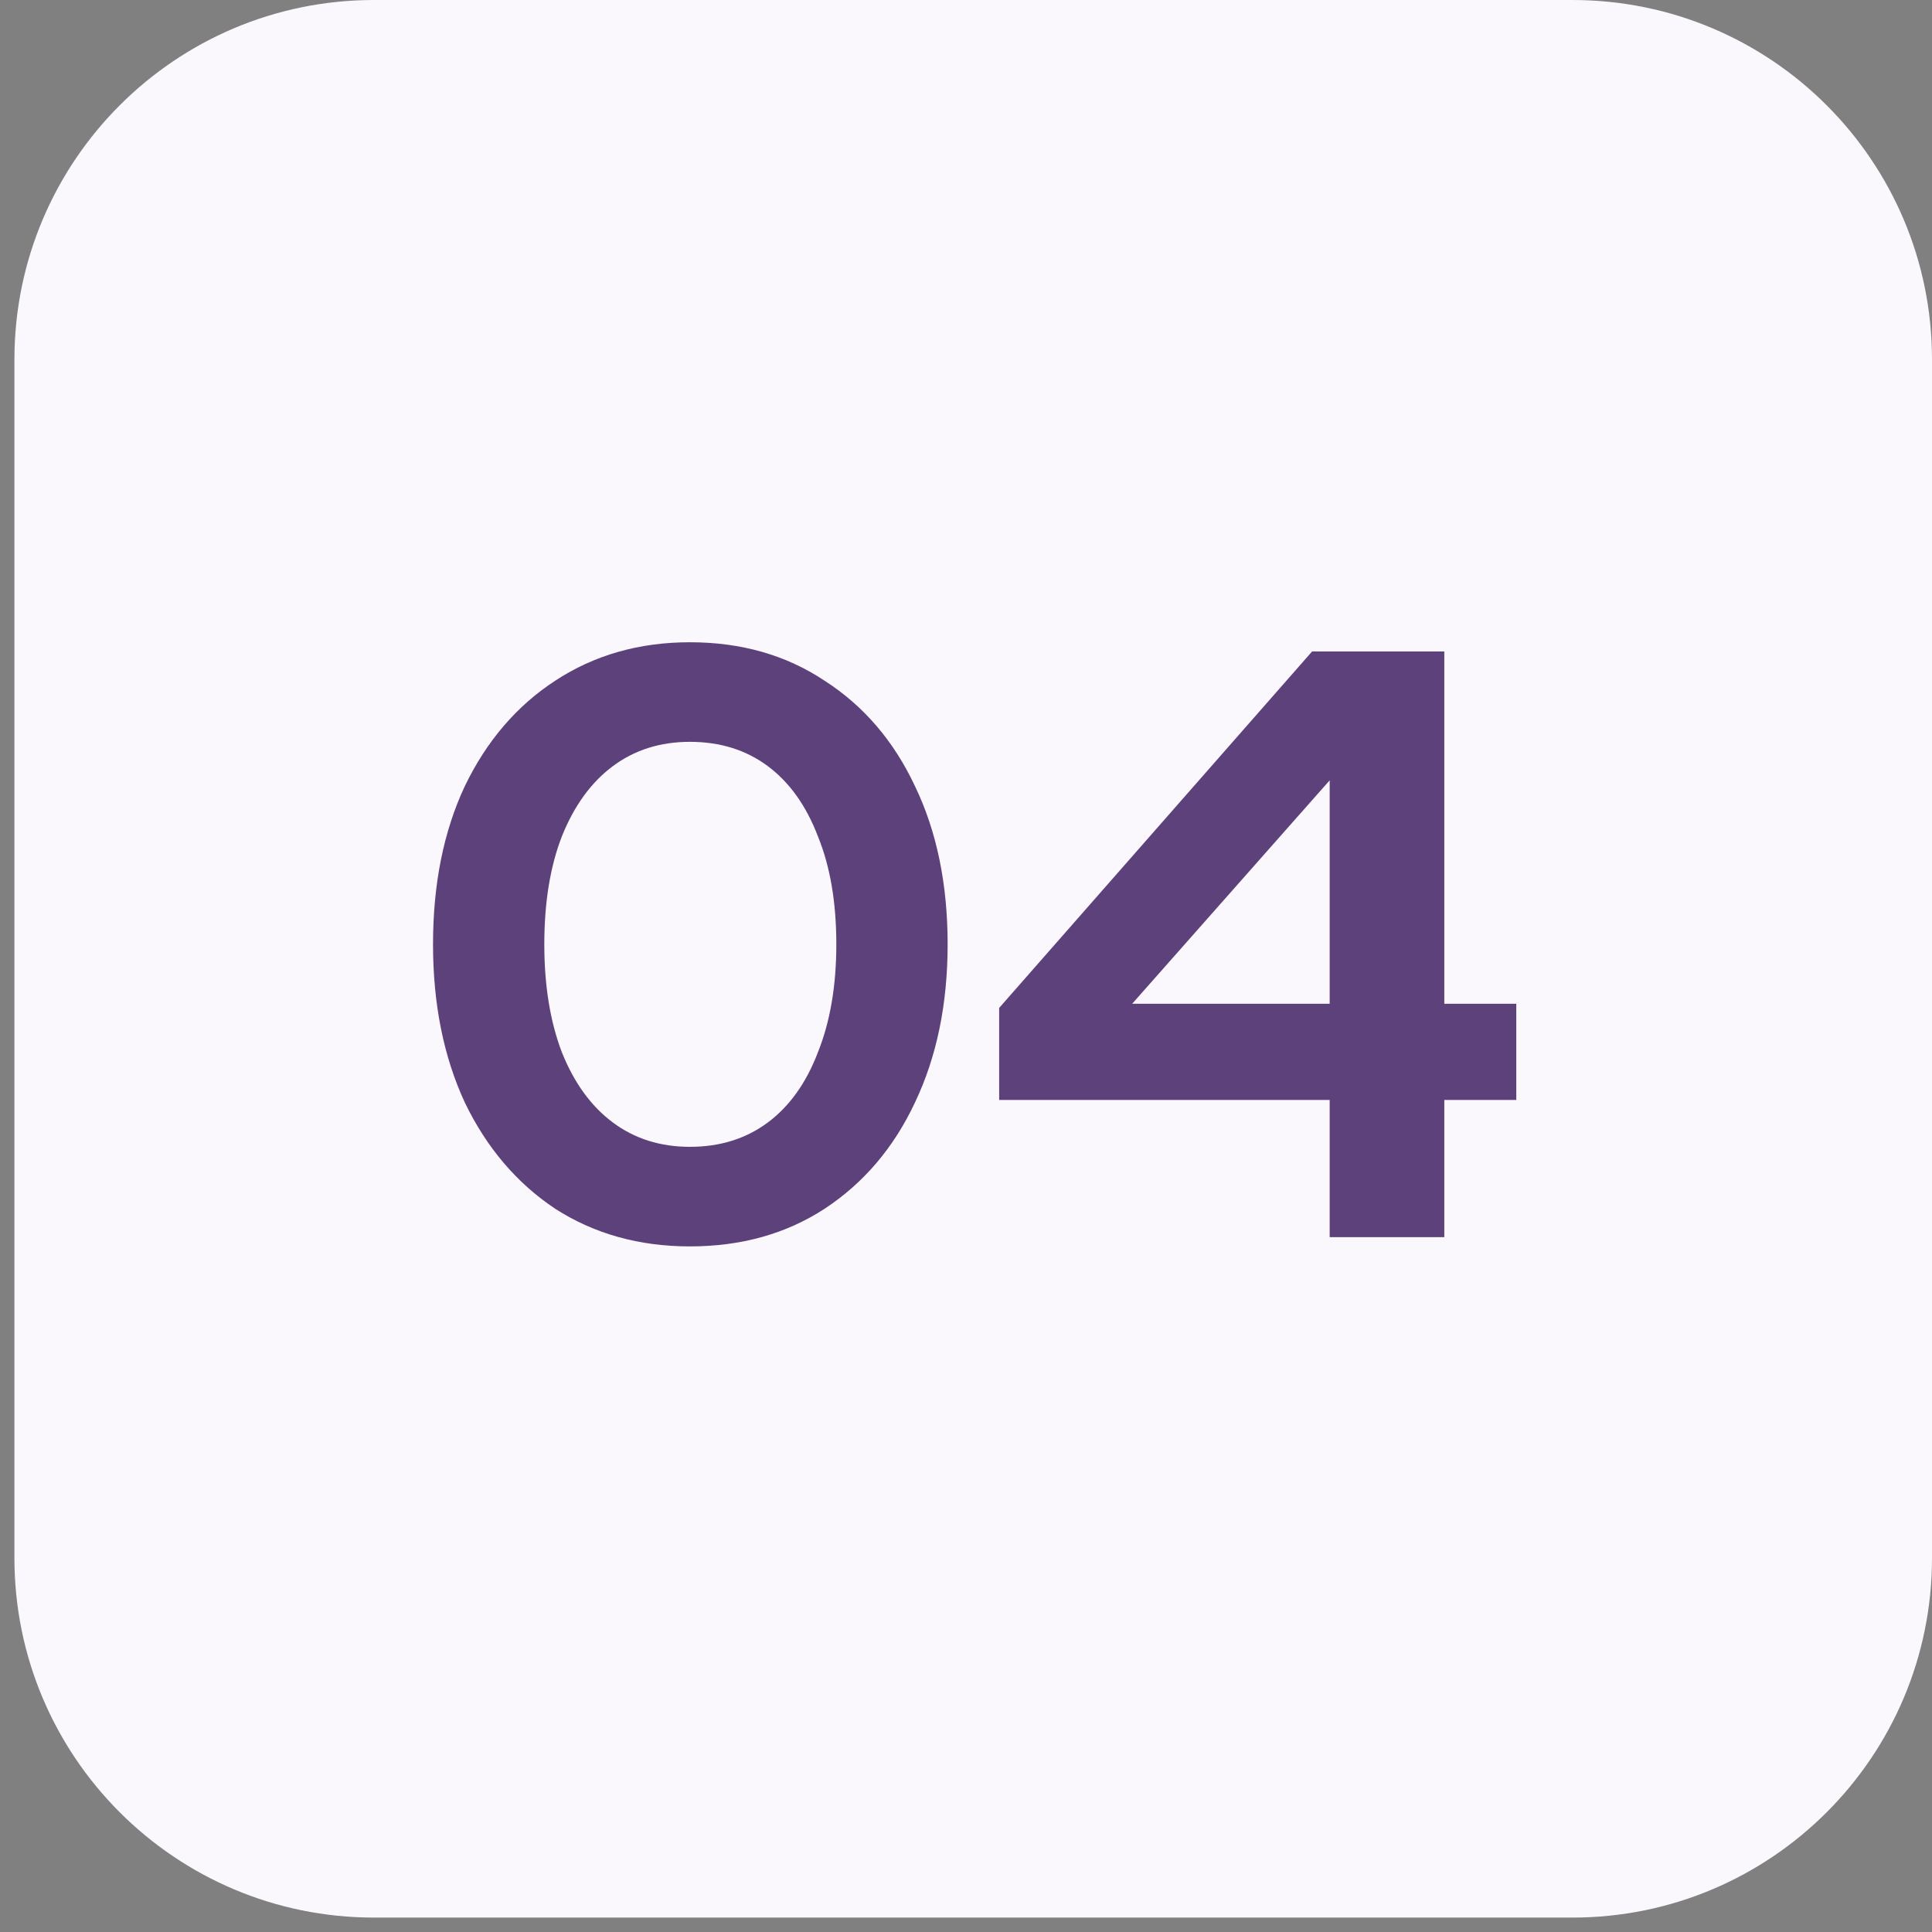
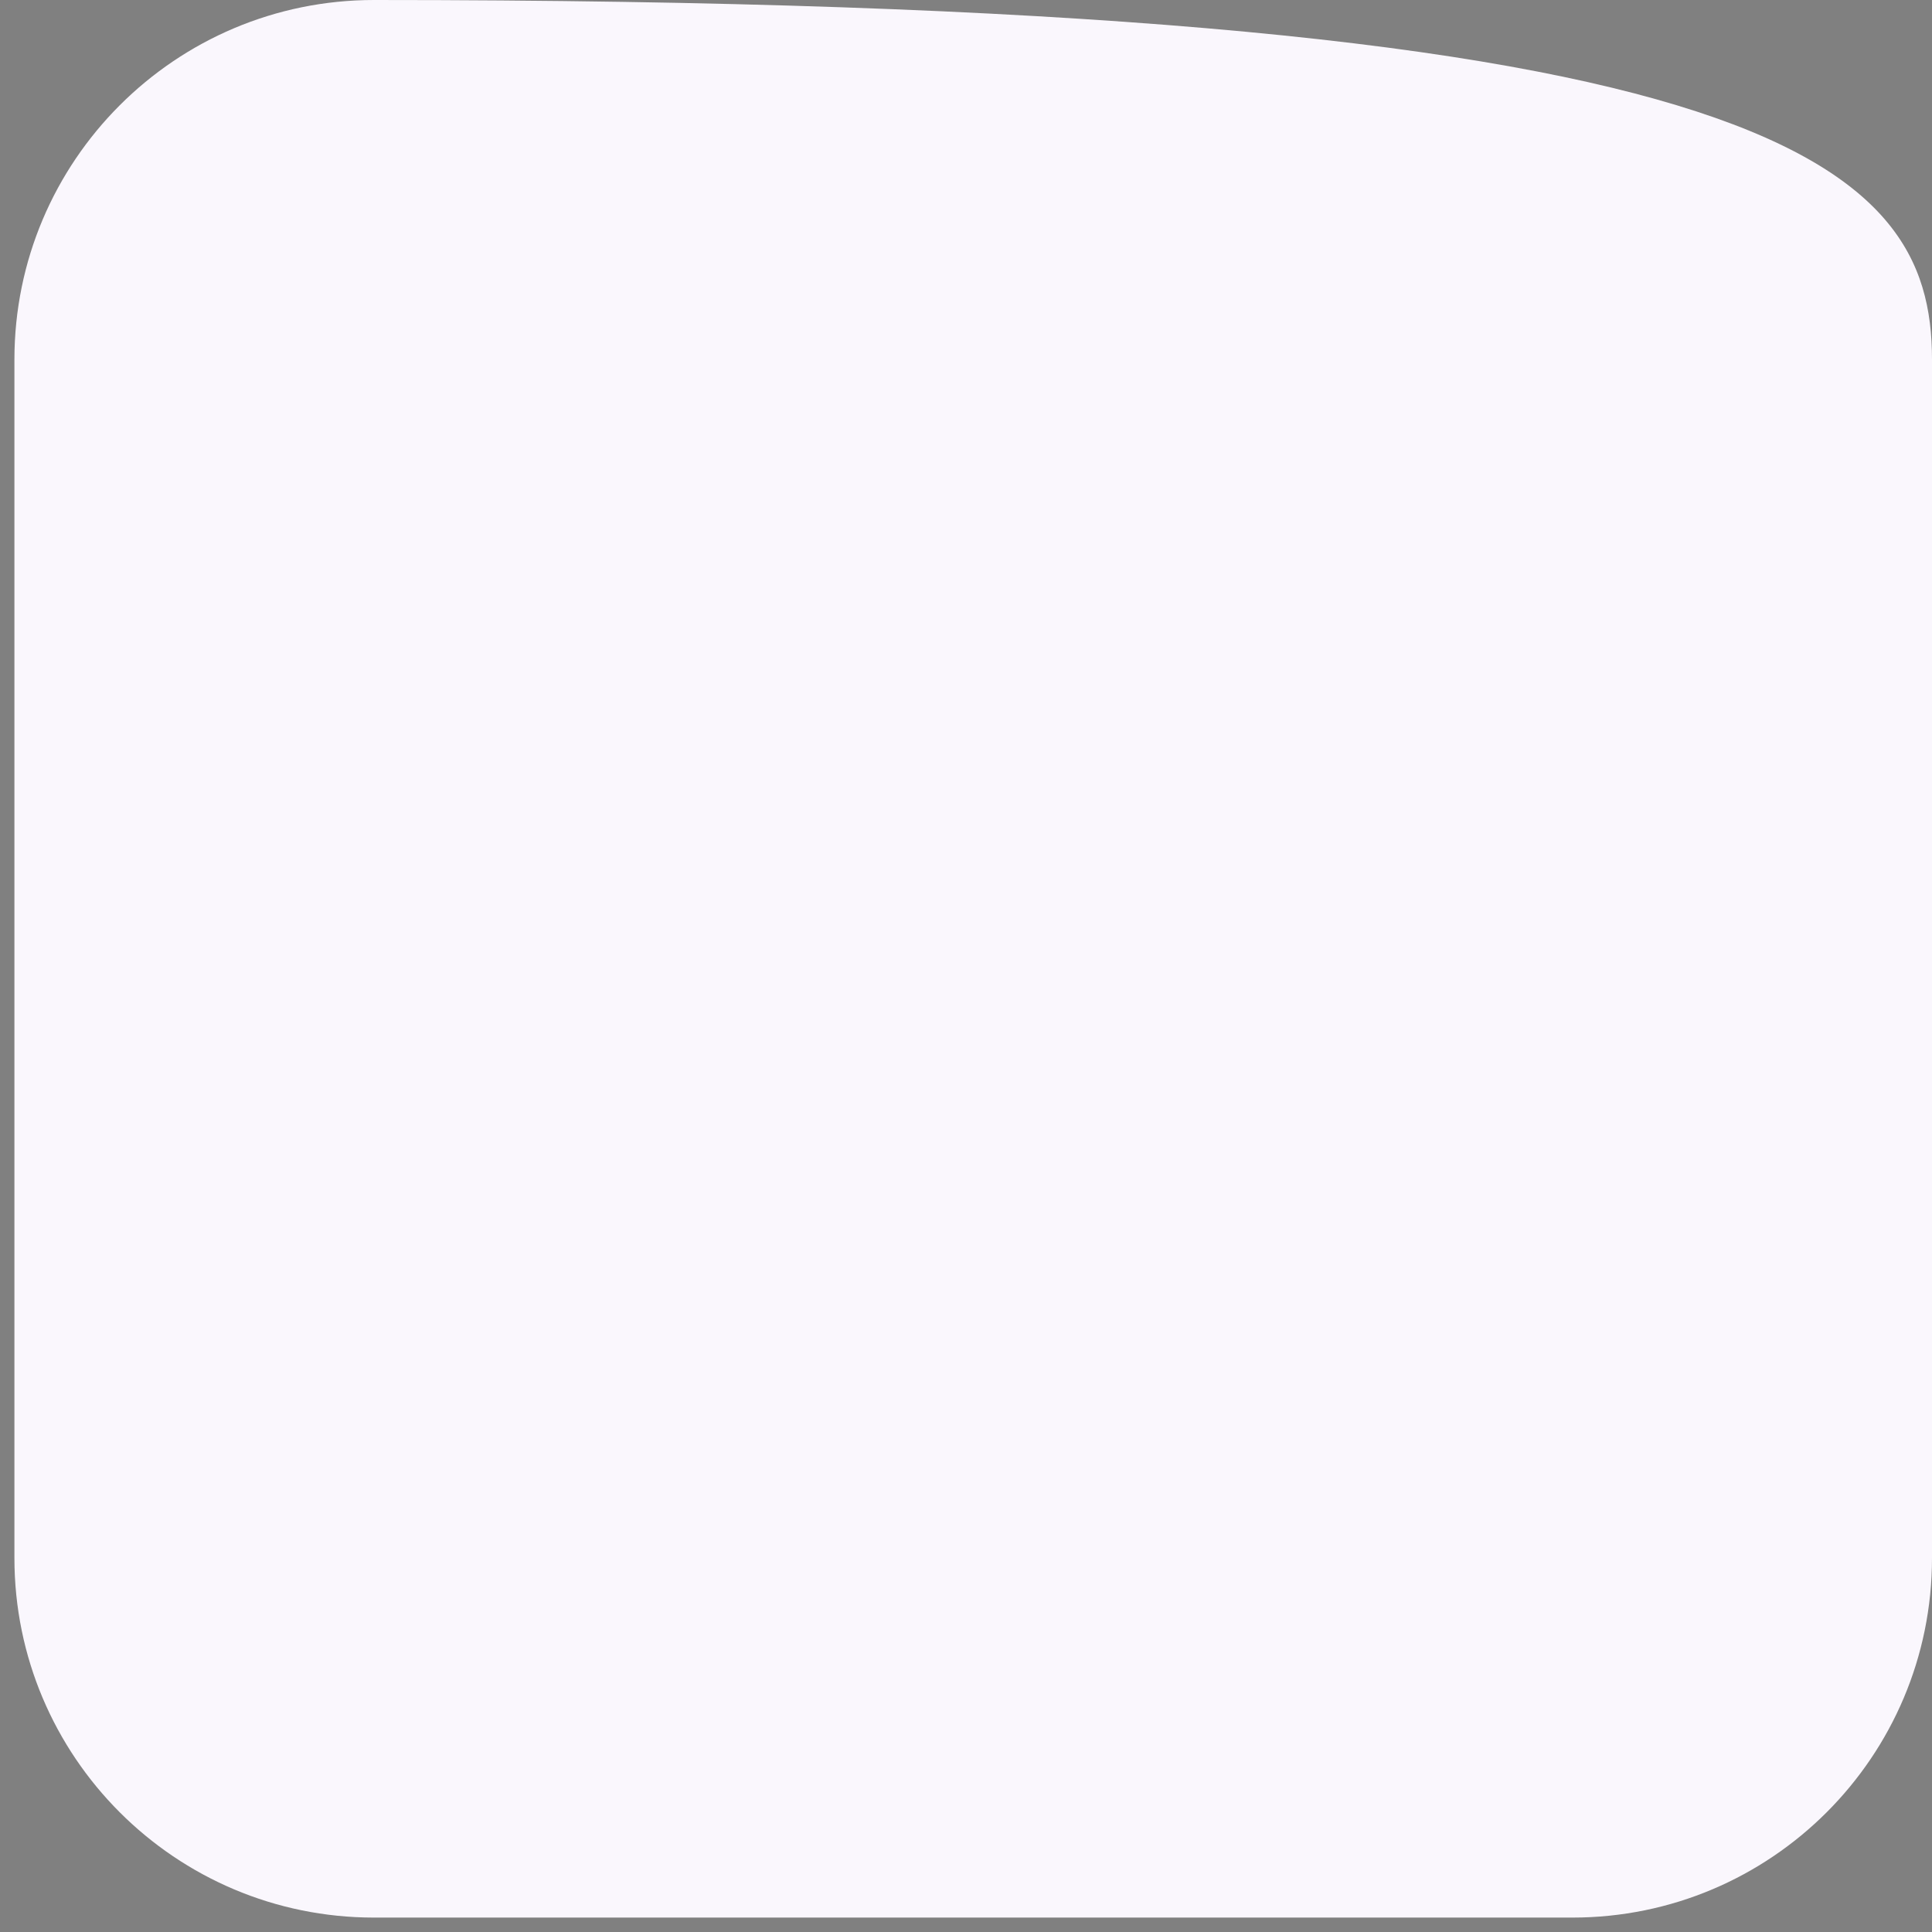
<svg xmlns="http://www.w3.org/2000/svg" width="67" height="67" viewBox="0 0 67 67" fill="none">
  <rect x="0" y="0" width="67" height="67" fill="#808080" stroke="none" />
-   <path d="M54.531 66.5H12.969C6.082 66.5 0.5 60.918 0.5 54.031V12.469C0.5 5.582 6.082 0 12.969 0H54.531C61.418 0 67 5.582 67 12.469V54.031C67 60.918 61.418 66.5 54.531 66.5Z" fill="#FAF7FD" />
-   <path d="M23.925 43.224C22.165 43.224 20.607 42.788 19.253 41.918C17.918 41.028 16.874 39.8 16.119 38.233C15.384 36.646 15.017 34.818 15.017 32.748C15.017 30.659 15.384 28.831 16.119 27.264C16.874 25.697 17.918 24.478 19.253 23.607C20.607 22.718 22.165 22.273 23.925 22.273C25.705 22.273 27.262 22.718 28.597 23.607C29.951 24.478 30.996 25.697 31.731 27.264C32.486 28.831 32.863 30.659 32.863 32.748C32.863 34.818 32.486 36.646 31.731 38.233C30.996 39.8 29.951 41.028 28.597 41.918C27.262 42.788 25.705 43.224 23.925 43.224ZM23.925 39.771C24.97 39.771 25.869 39.49 26.624 38.929C27.378 38.368 27.959 37.556 28.365 36.492C28.791 35.428 29.003 34.18 29.003 32.748C29.003 31.297 28.791 30.049 28.365 29.005C27.959 27.941 27.378 27.128 26.624 26.567C25.869 26.006 24.97 25.726 23.925 25.726C22.9 25.726 22.01 26.006 21.256 26.567C20.501 27.128 19.911 27.941 19.485 29.005C19.079 30.049 18.876 31.297 18.876 32.748C18.876 34.18 19.079 35.428 19.485 36.492C19.911 37.556 20.501 38.368 21.256 38.929C22.01 39.49 22.9 39.771 23.925 39.771ZM46.112 42.904V38.146H34.65V34.954L45.502 22.592H50.087V34.809H52.583V38.146H50.087V42.904H46.112ZM39.263 34.809H46.112V27.061L39.263 34.809Z" fill="#5D417B" />
+   <path d="M54.531 66.5H12.969C6.082 66.5 0.5 60.918 0.5 54.031V12.469C0.5 5.582 6.082 0 12.969 0C61.418 0 67 5.582 67 12.469V54.031C67 60.918 61.418 66.5 54.531 66.5Z" fill="#FAF7FD" />
</svg>